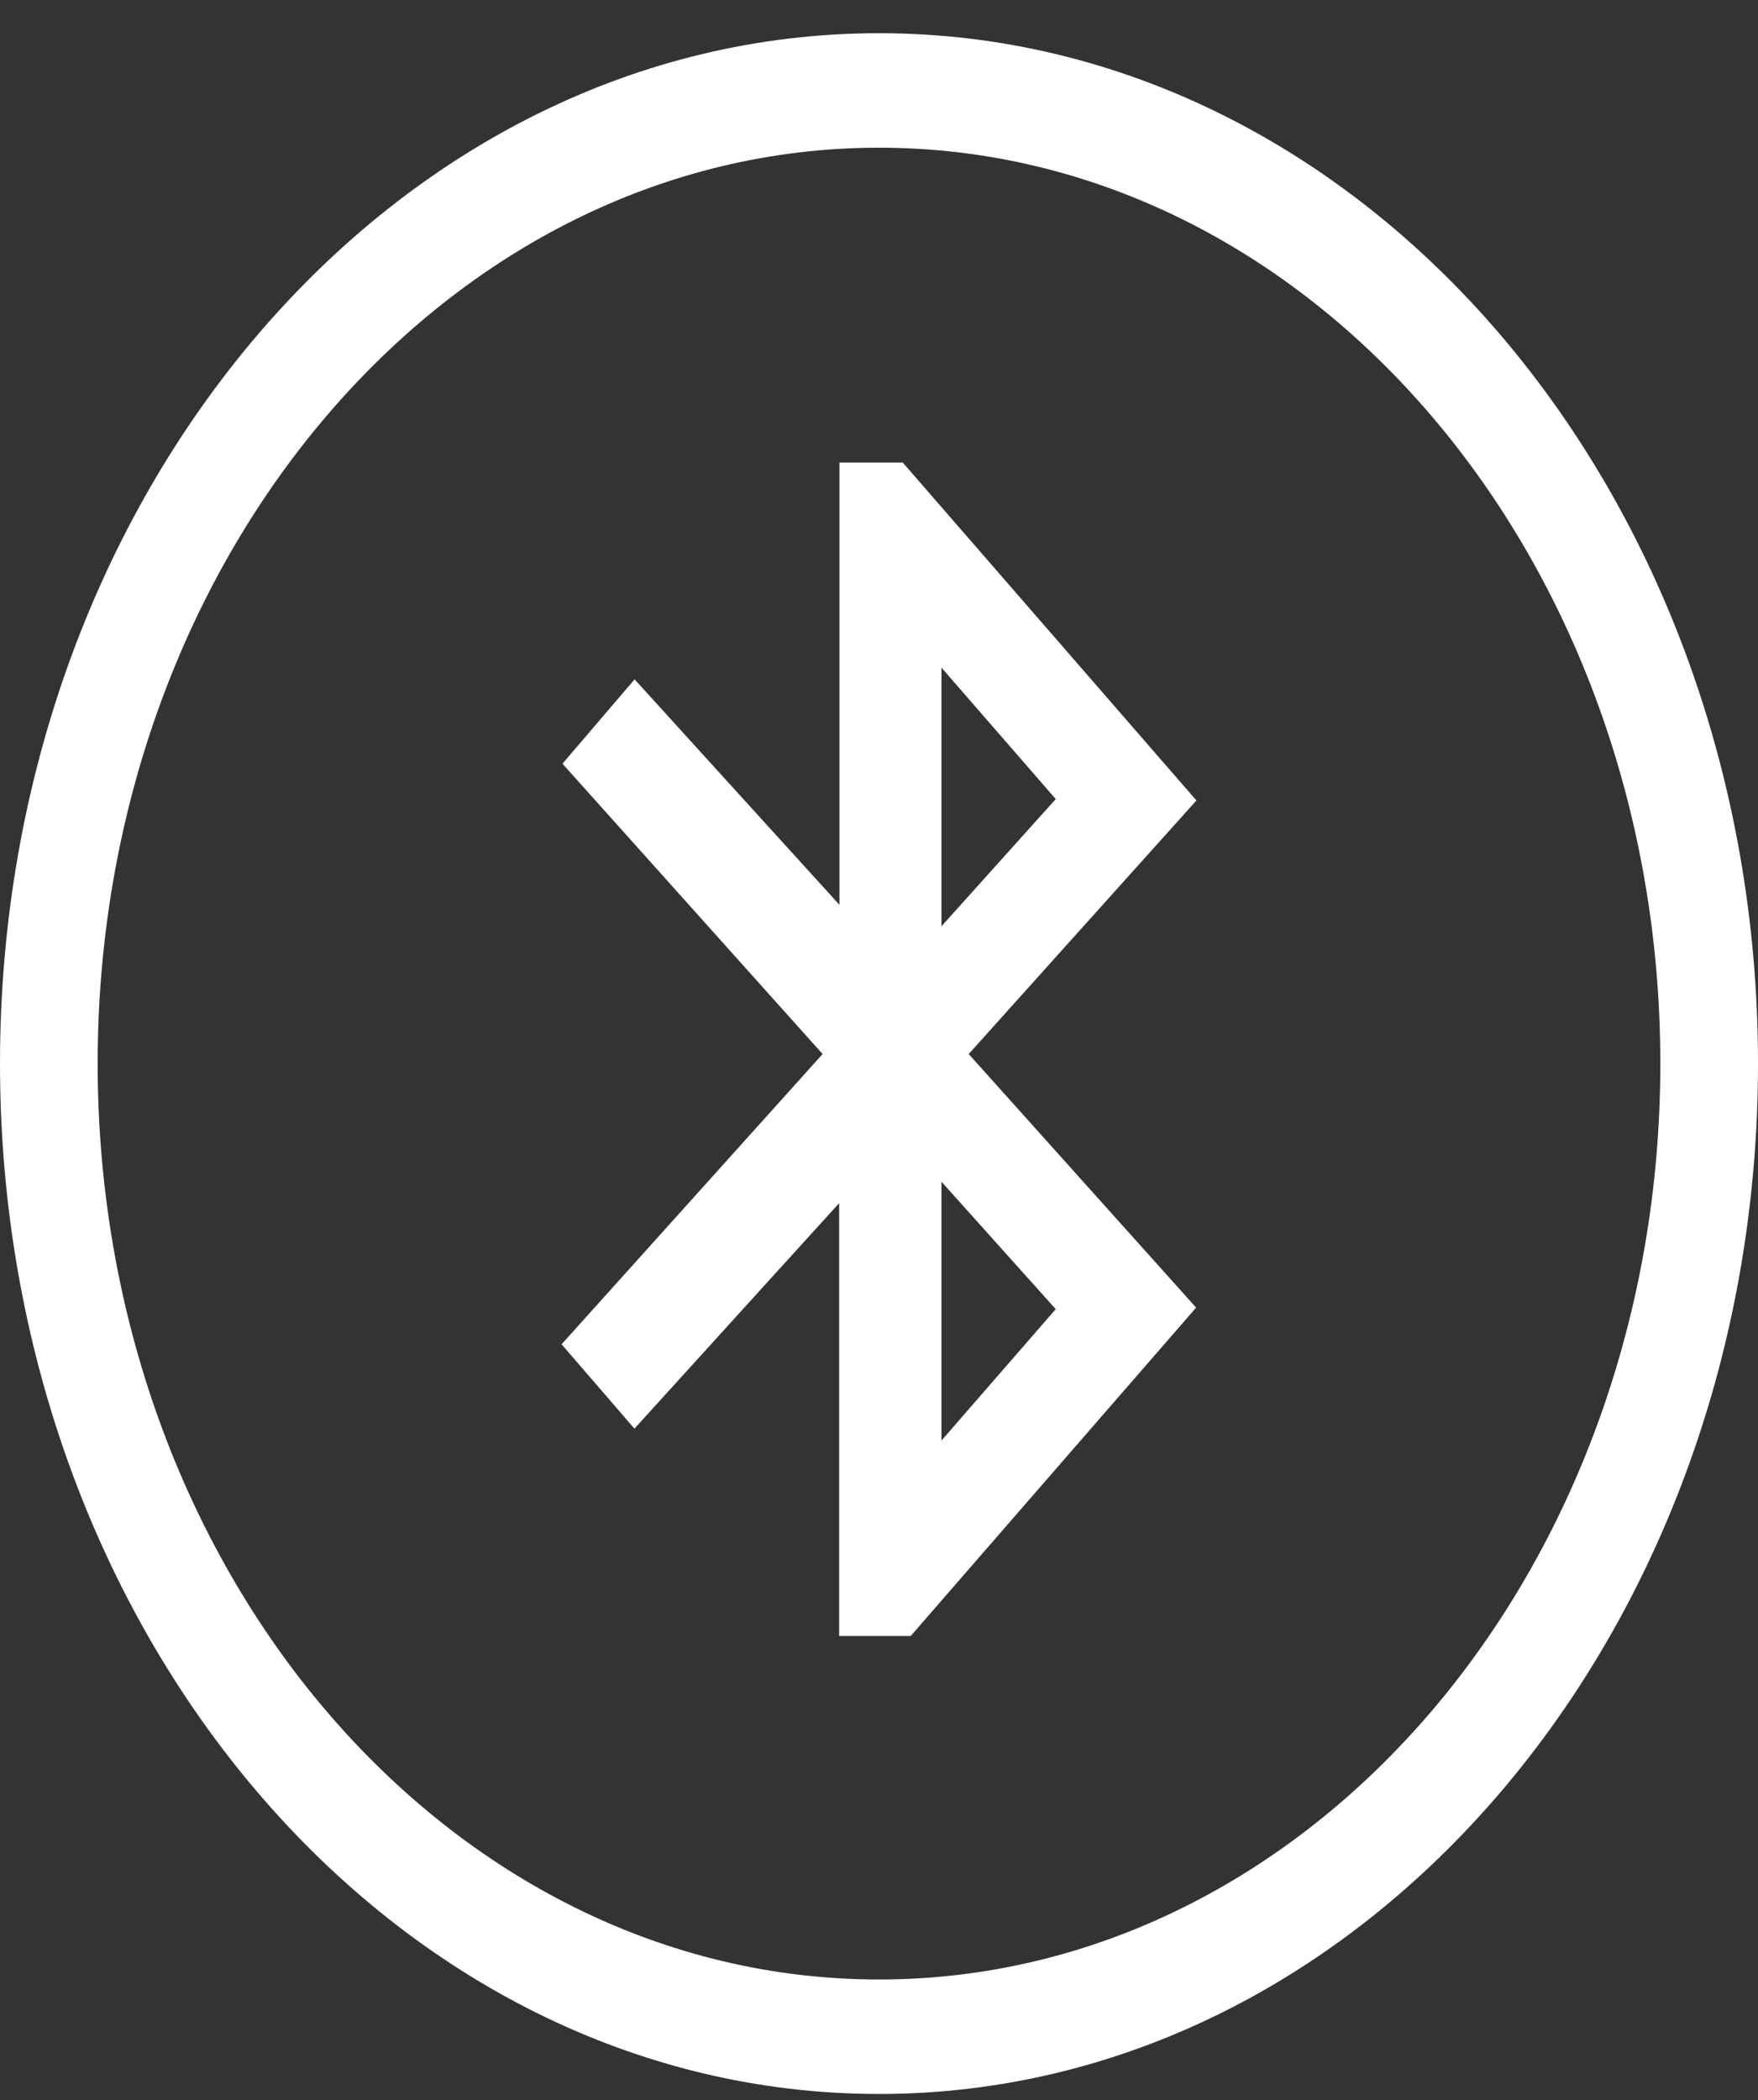
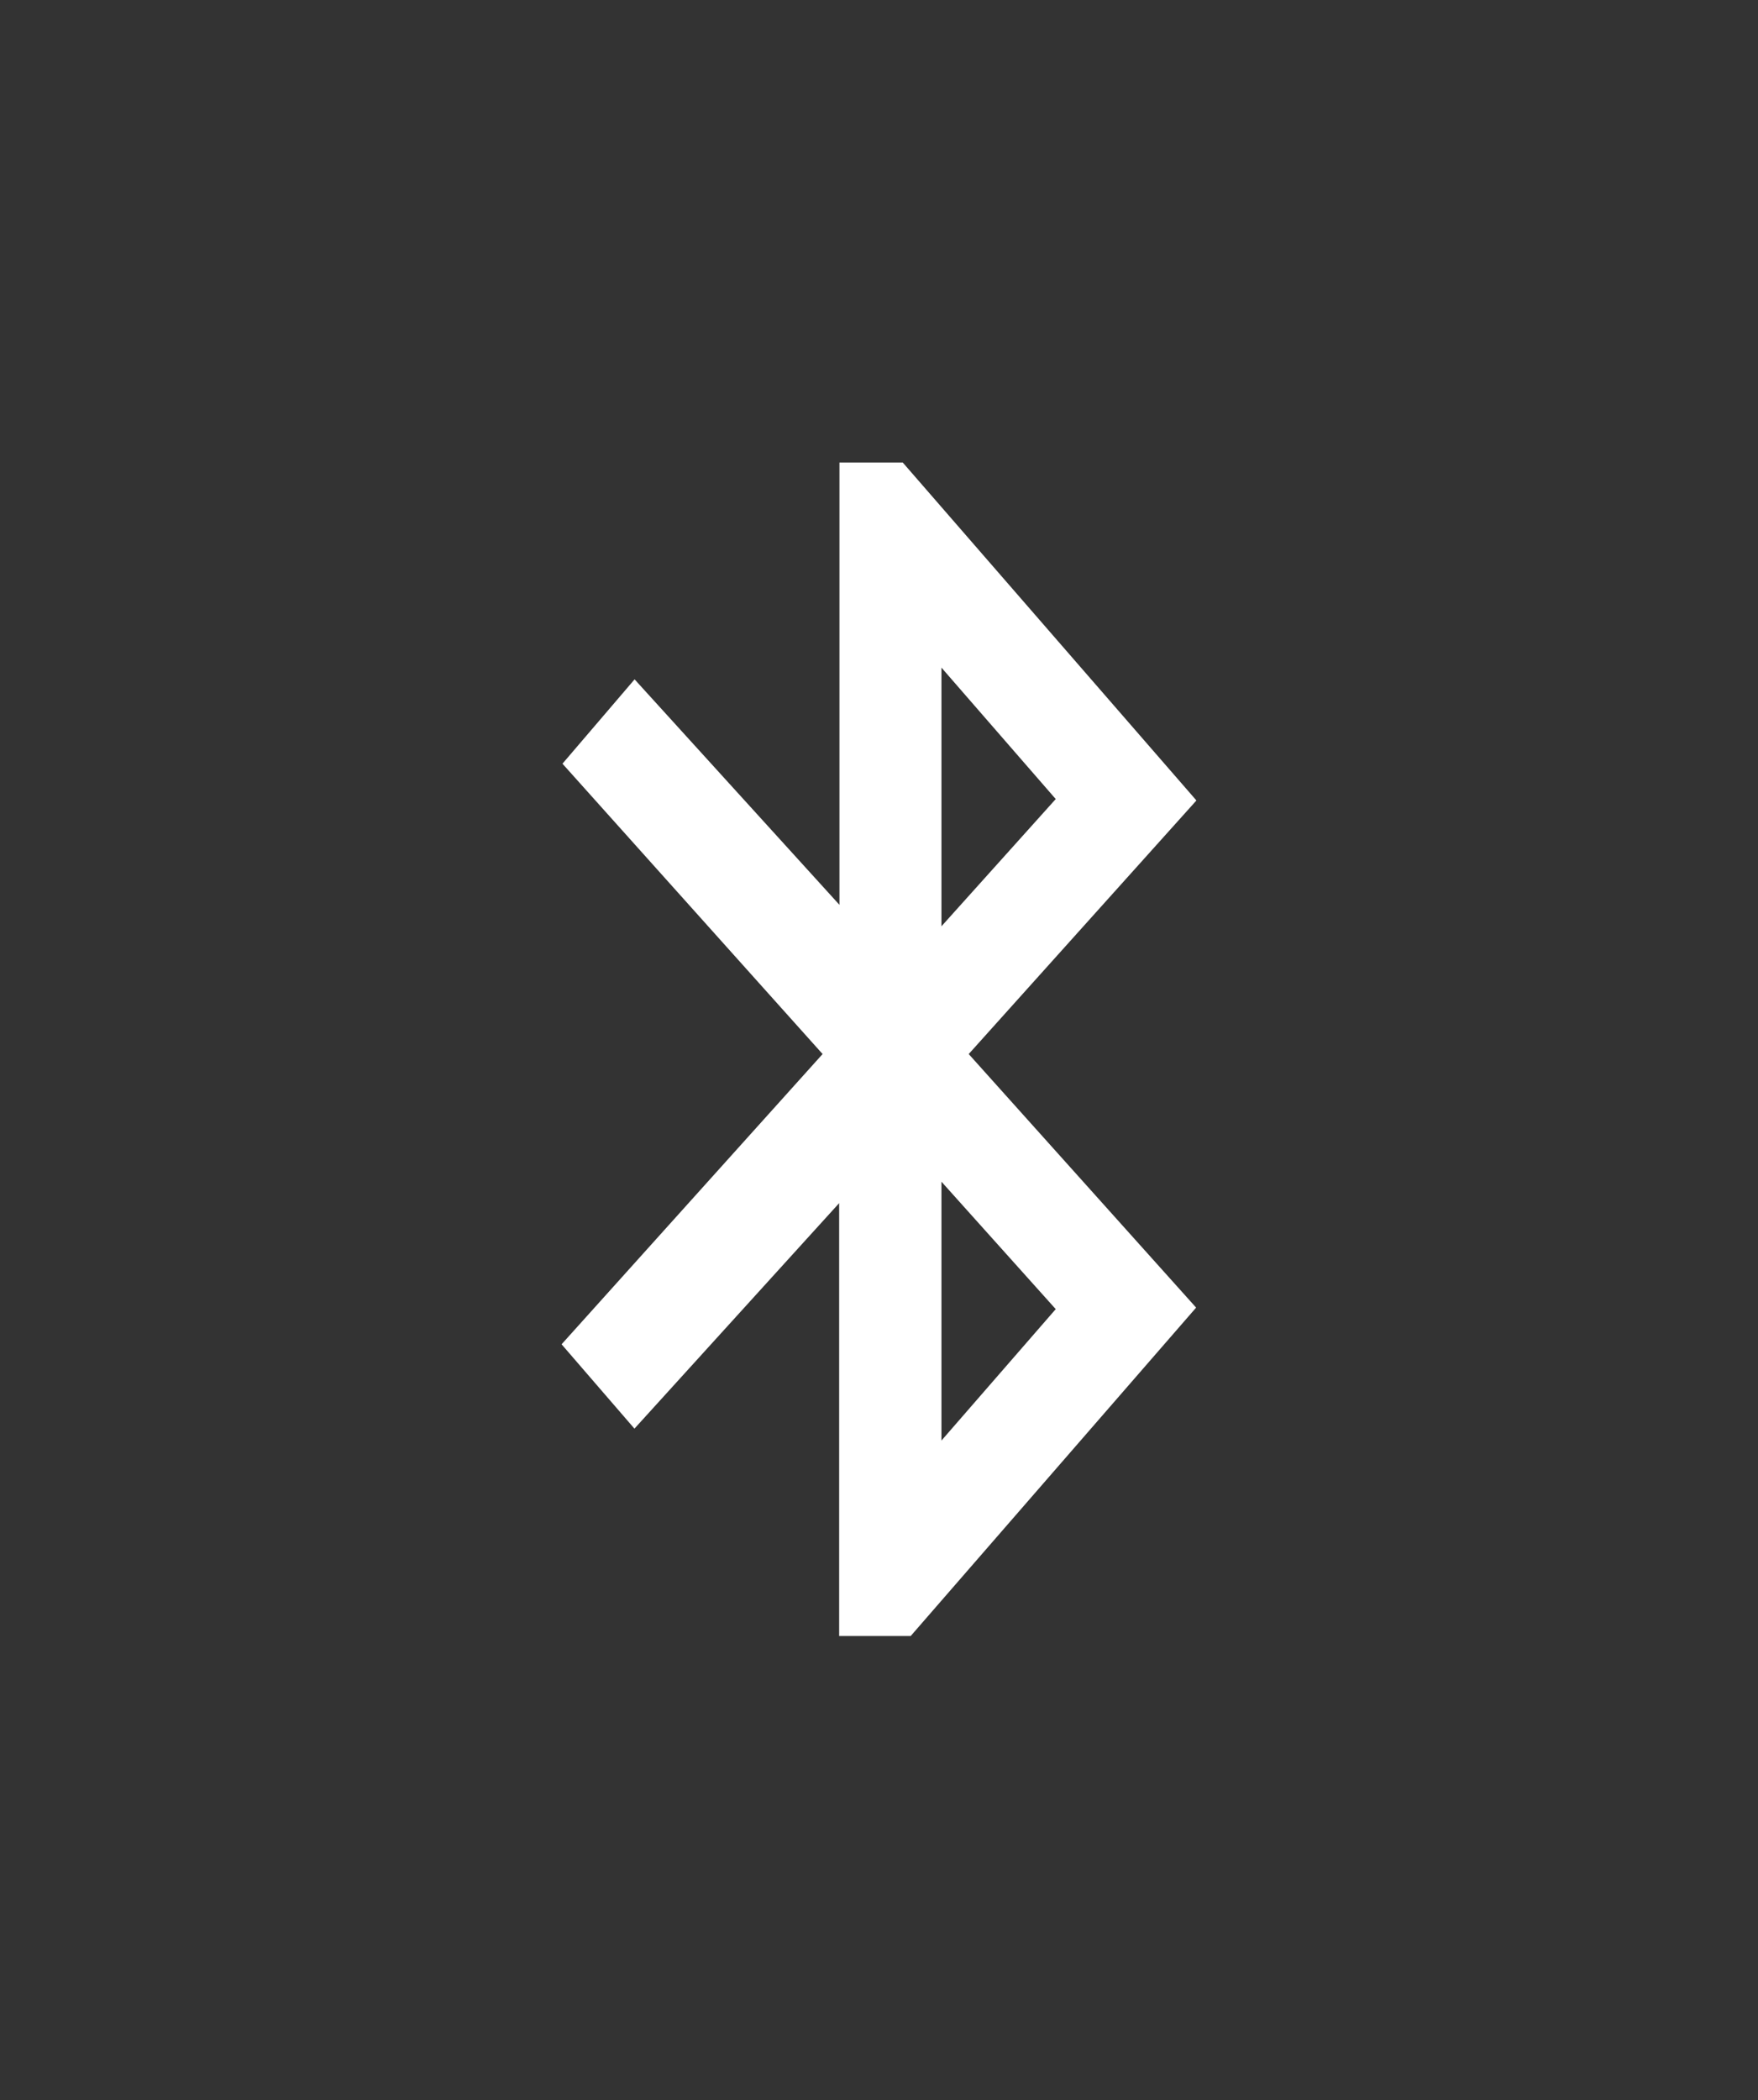
<svg xmlns="http://www.w3.org/2000/svg" width="36" height="43" viewBox="0 0 36 43" fill="none">
  <rect x="0" y="0" width="36" height="43" fill="#333333" stroke="none" />
  <path d="M24.5 16.39L18.486 9.47H17.19V18.527L12.995 13.91L11.518 15.637L16.845 21.582L11.5 27.525L12.992 29.252L17.184 24.635V33.498H18.649L24.494 26.774L19.837 21.582L24.5 16.39ZM19.279 13.67L21.619 16.361L19.279 18.966V13.67ZM21.619 26.805L19.279 29.496V24.196L21.619 26.805Z" fill="white" />
-   <path fill-rule="evenodd" clip-rule="evenodd" d="M18 40.531C26.837 40.531 34 32.134 34 21.777C34 11.42 26.837 3.024 18 3.024C9.163 3.024 2 11.42 2 21.777C2 32.134 9.163 40.531 18 40.531ZM18 42.875C27.941 42.875 36 33.429 36 21.777C36 10.125 27.941 0.68 18 0.68C8.059 0.68 0 10.125 0 21.777C0 33.429 8.059 42.875 18 42.875Z" fill="white" />
</svg>